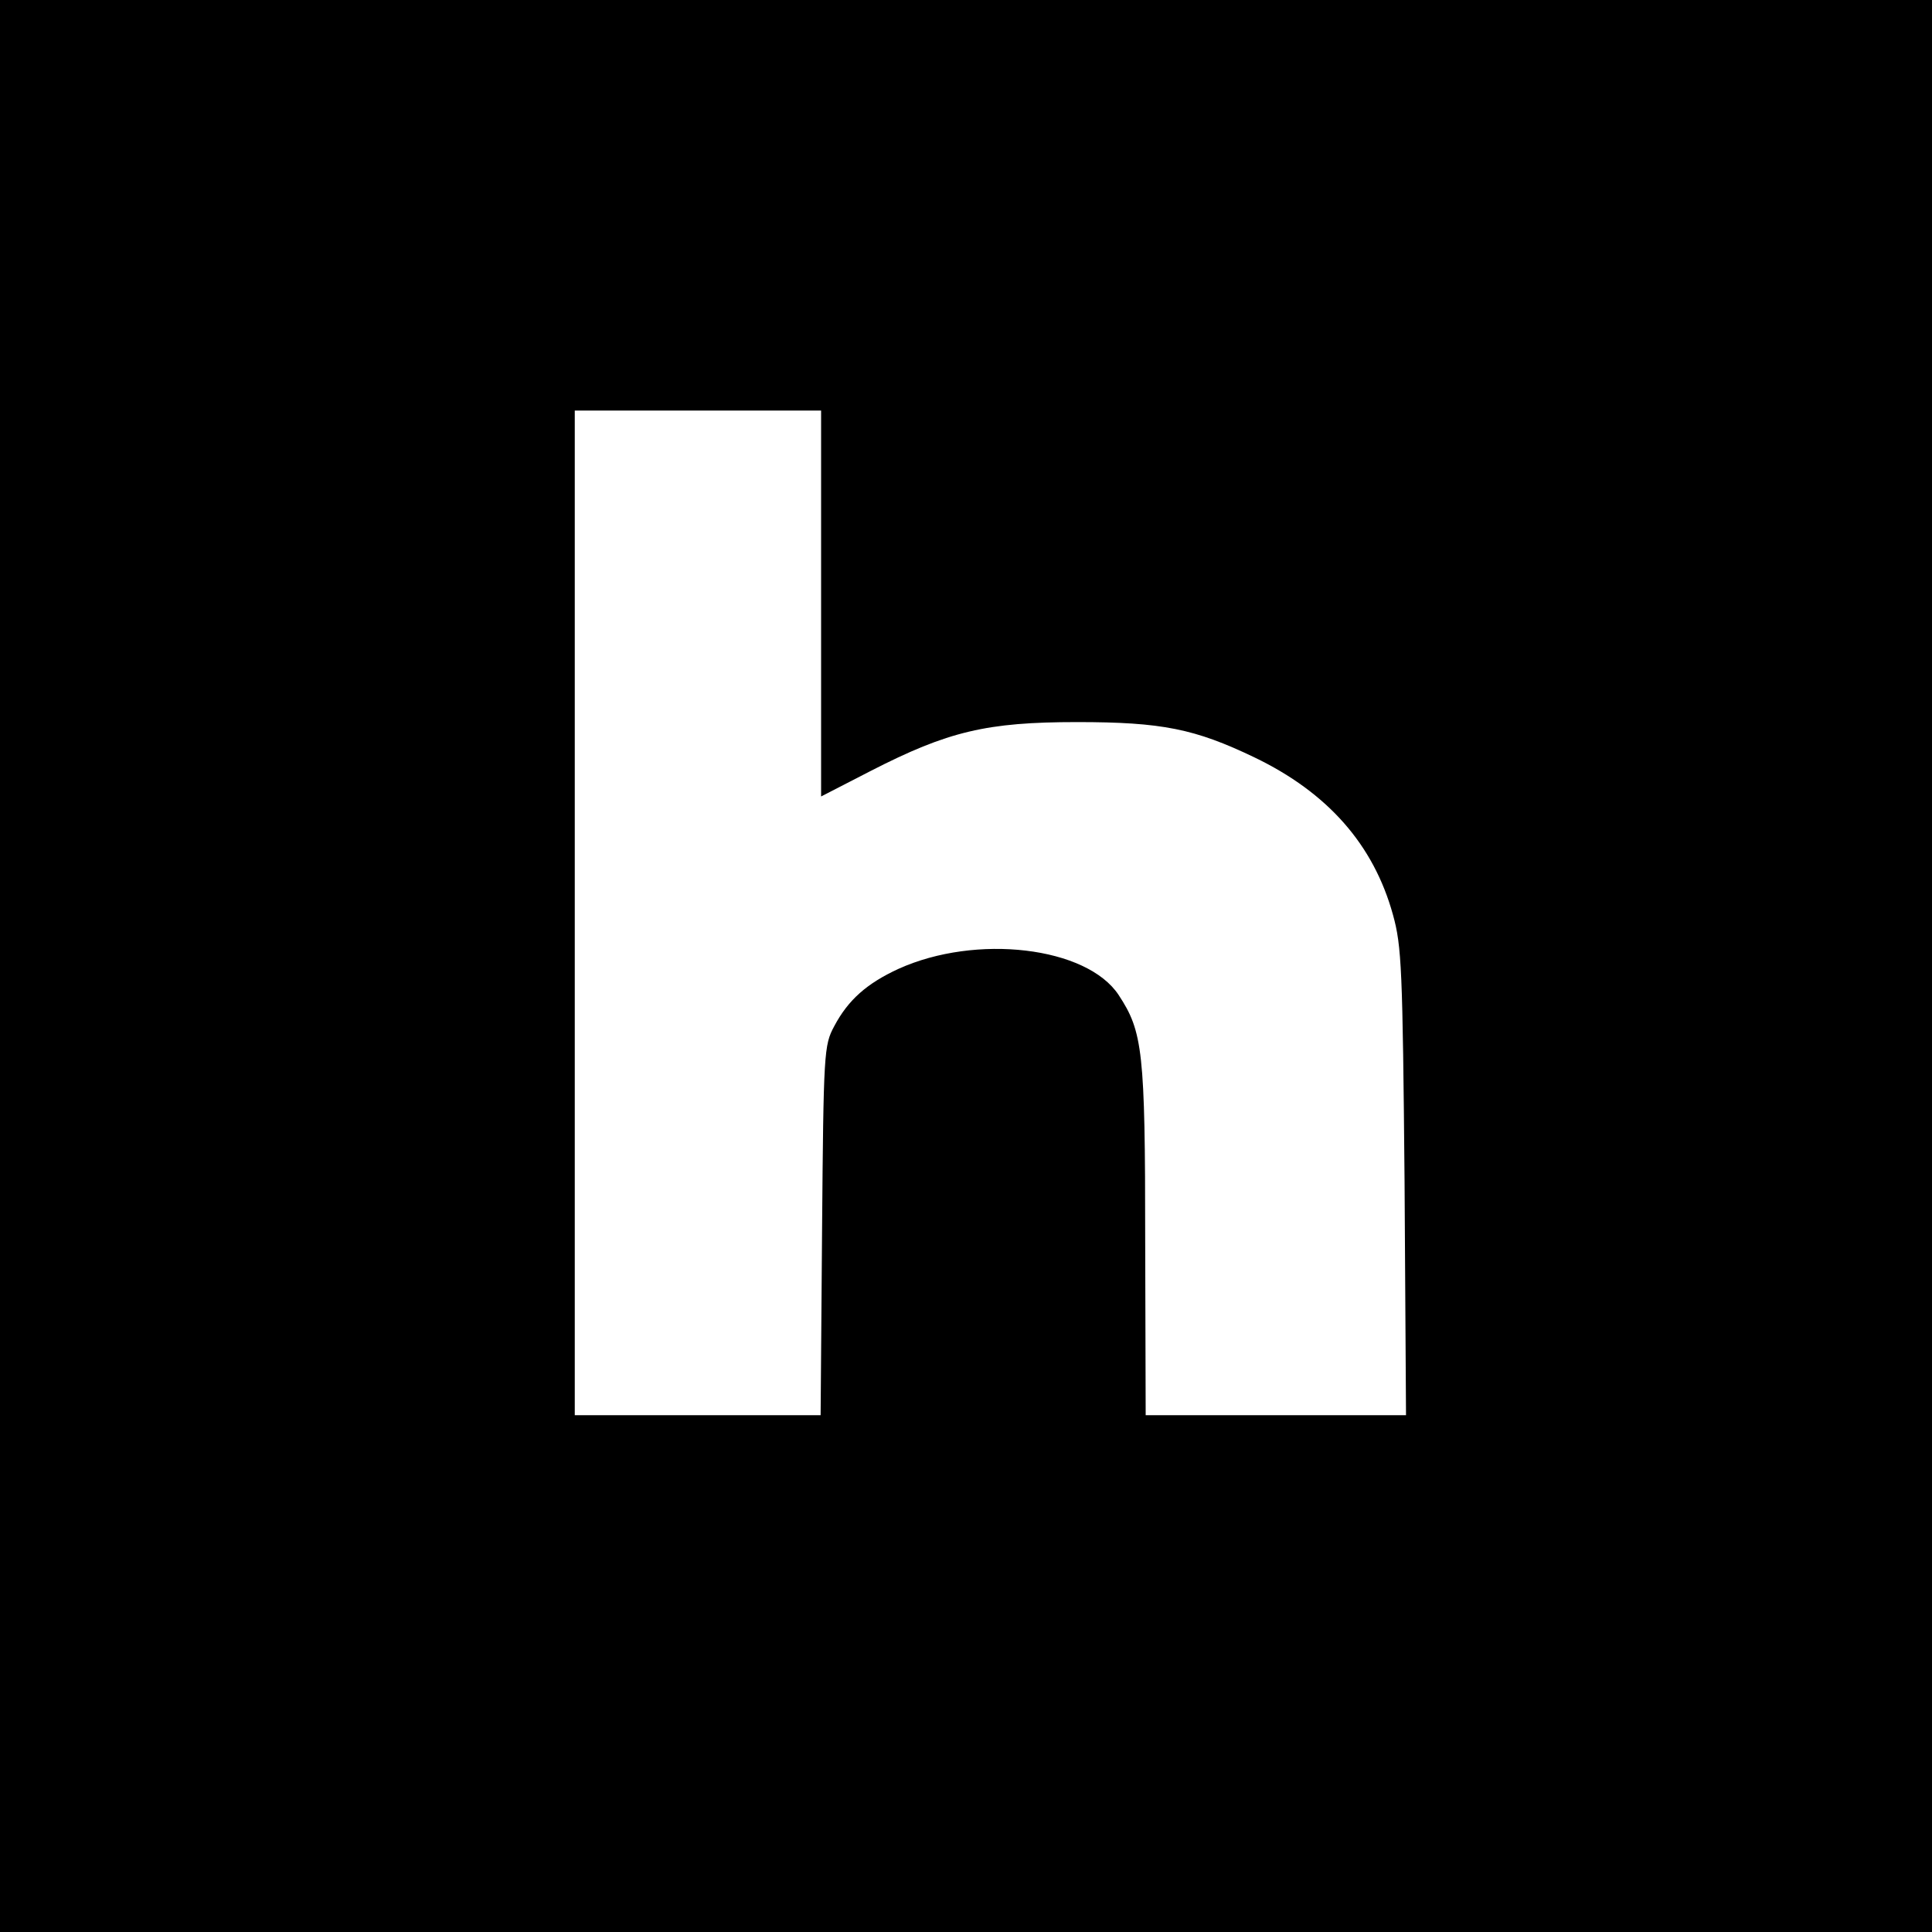
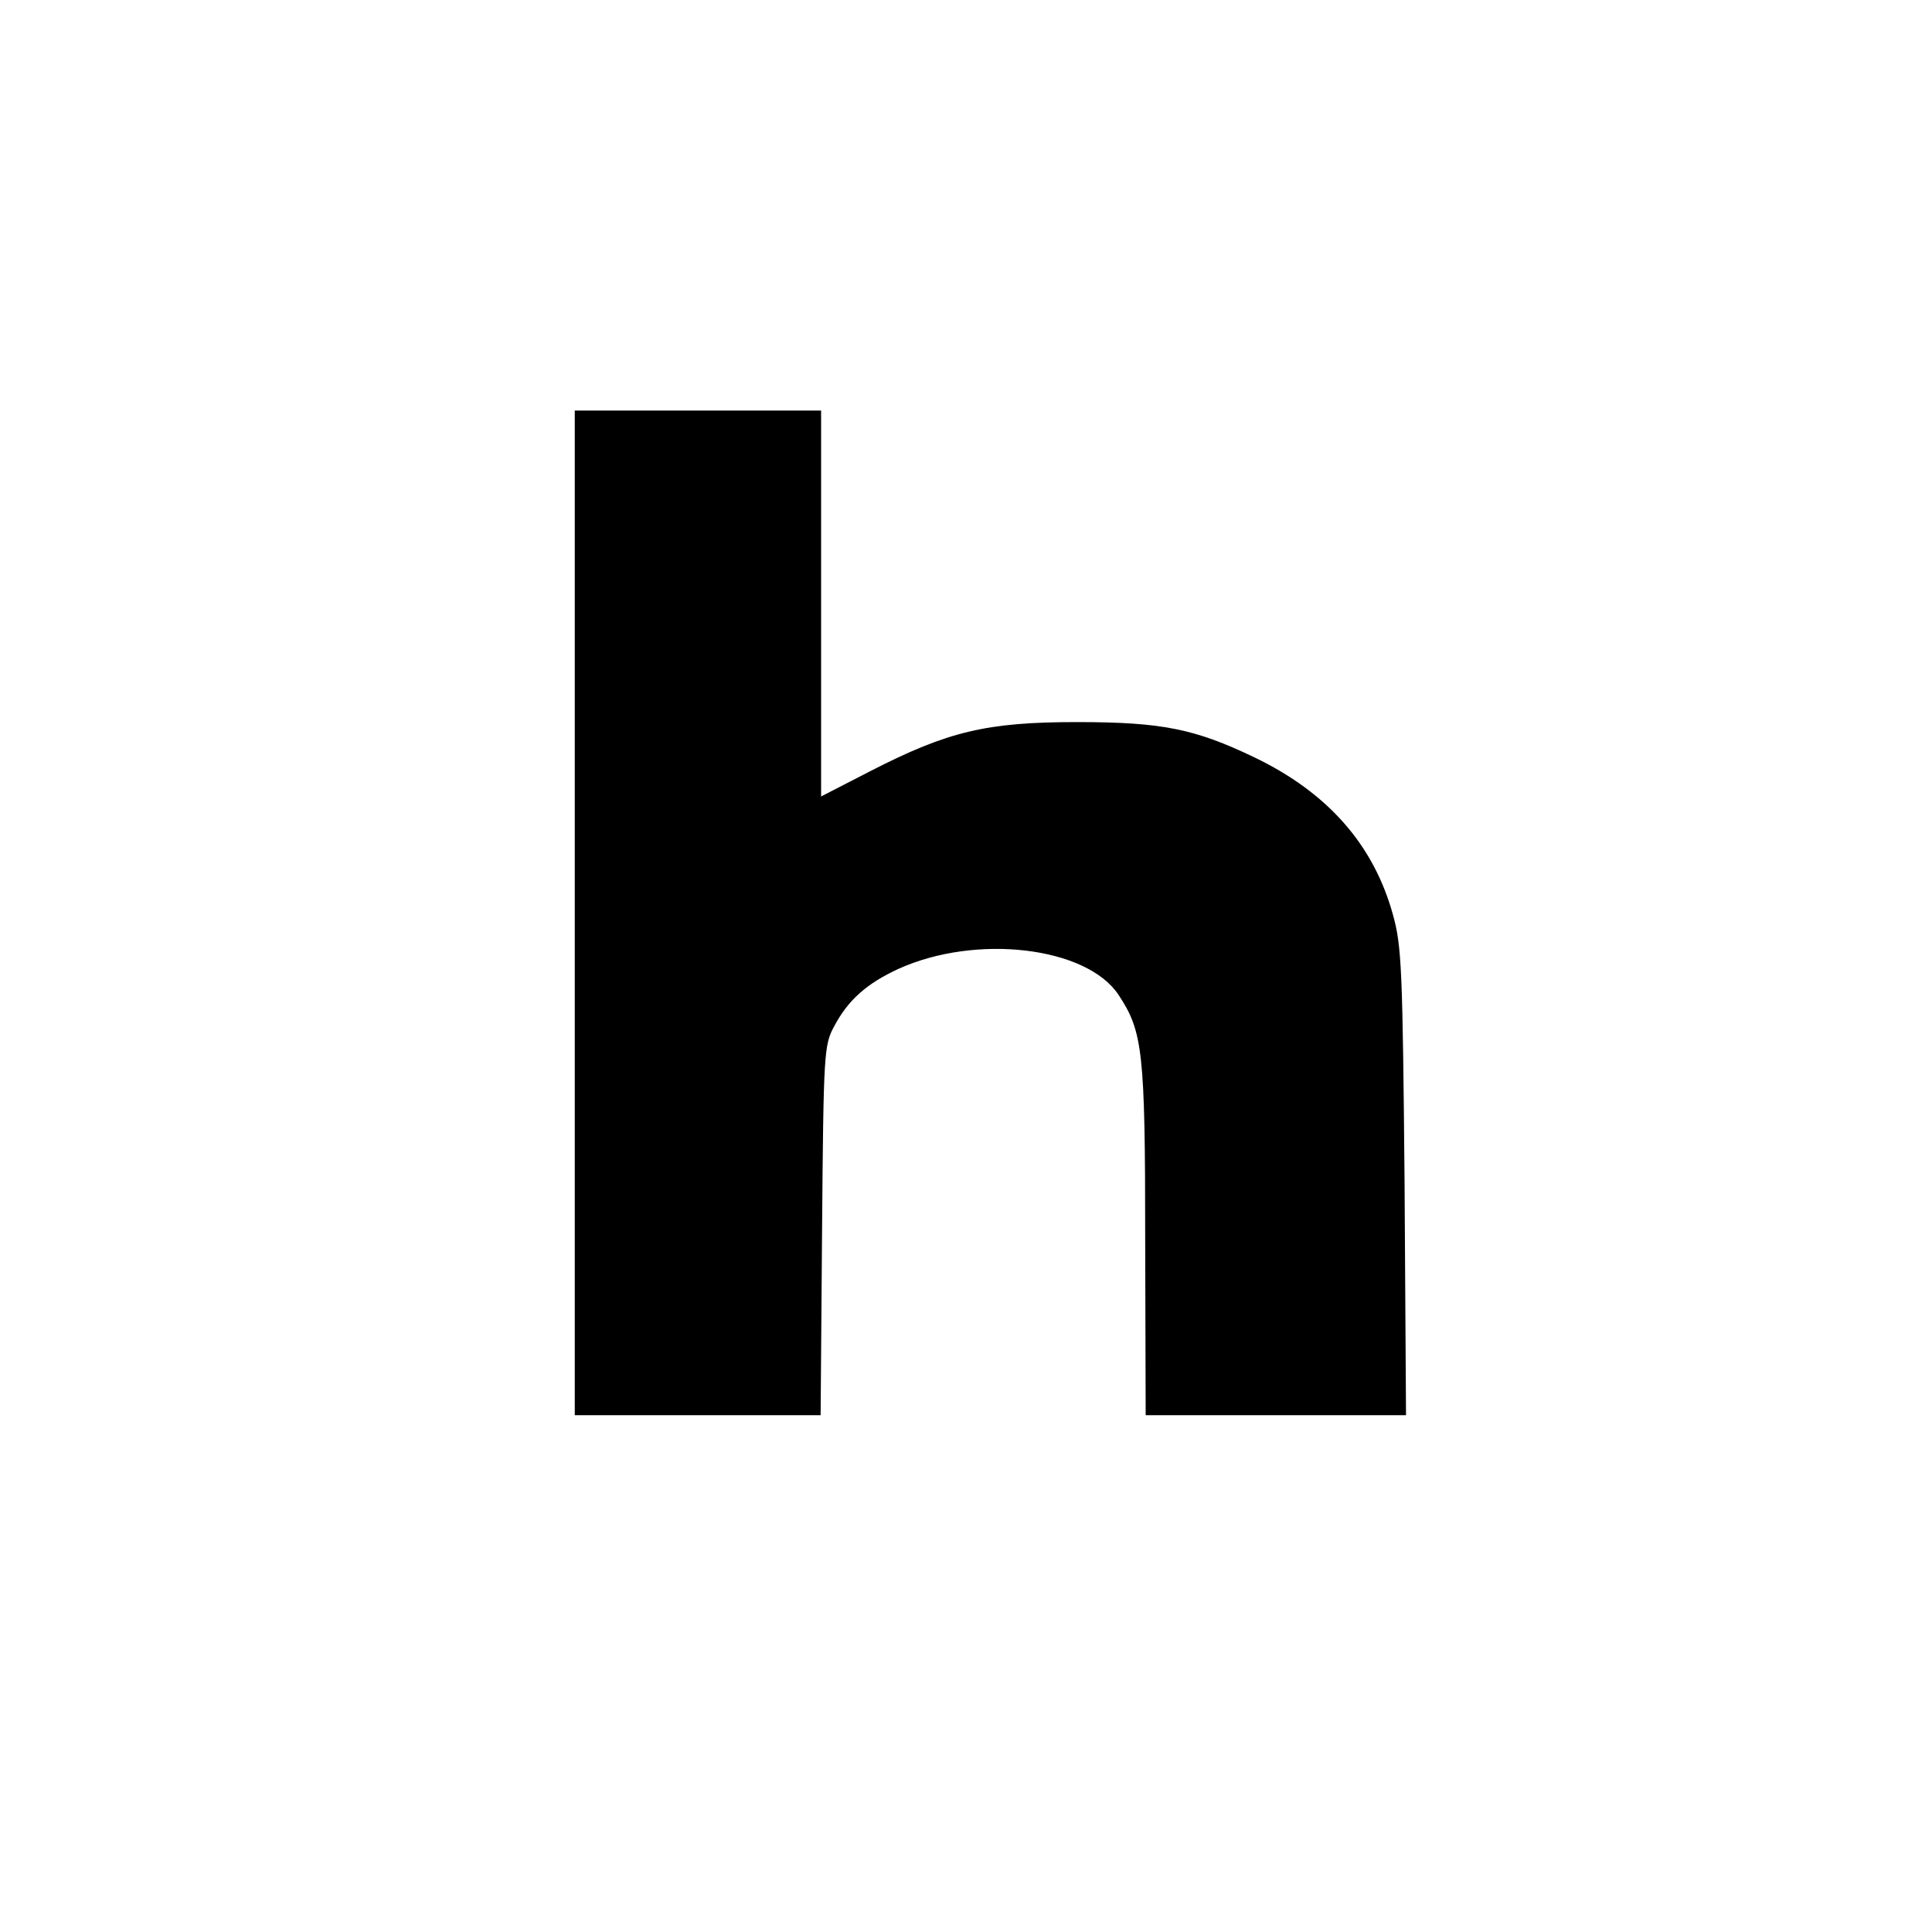
<svg xmlns="http://www.w3.org/2000/svg" version="1.0" width="400pt" height="400pt" viewBox="0 0 400 400" preserveAspectRatio="xMidYMid meet">
  <g transform="translate(0,400) scale(0.1,-0.1)" fill="#000000" stroke="none">
-     <path d="M0 2000 l0 -2000 2000 0 2000 0 0 2000 0 2000 -2000 0 -2000 0 0 -2000z m1700 750 l0 -399 103 53 c160 82 240 101 427 101 176 0 244 -14 367 -73 152 -73 247 -181 287 -326 18 -65 20 -111 24 -553 l3 -483 -269 0 -270 0 -1 363 c0 391 -5 431 -55 507 -66 100 -295 127 -456 54 -65 -30 -104 -64 -133 -119 -21 -39 -22 -53 -25 -422 l-3 -383 -254 0 -255 0 0 1040 0 1040 255 0 255 0 0 -400z" />
+     <path d="M0 2000 z m1700 750 l0 -399 103 53 c160 82 240 101 427 101 176 0 244 -14 367 -73 152 -73 247 -181 287 -326 18 -65 20 -111 24 -553 l3 -483 -269 0 -270 0 -1 363 c0 391 -5 431 -55 507 -66 100 -295 127 -456 54 -65 -30 -104 -64 -133 -119 -21 -39 -22 -53 -25 -422 l-3 -383 -254 0 -255 0 0 1040 0 1040 255 0 255 0 0 -400z" />
  </g>
</svg>